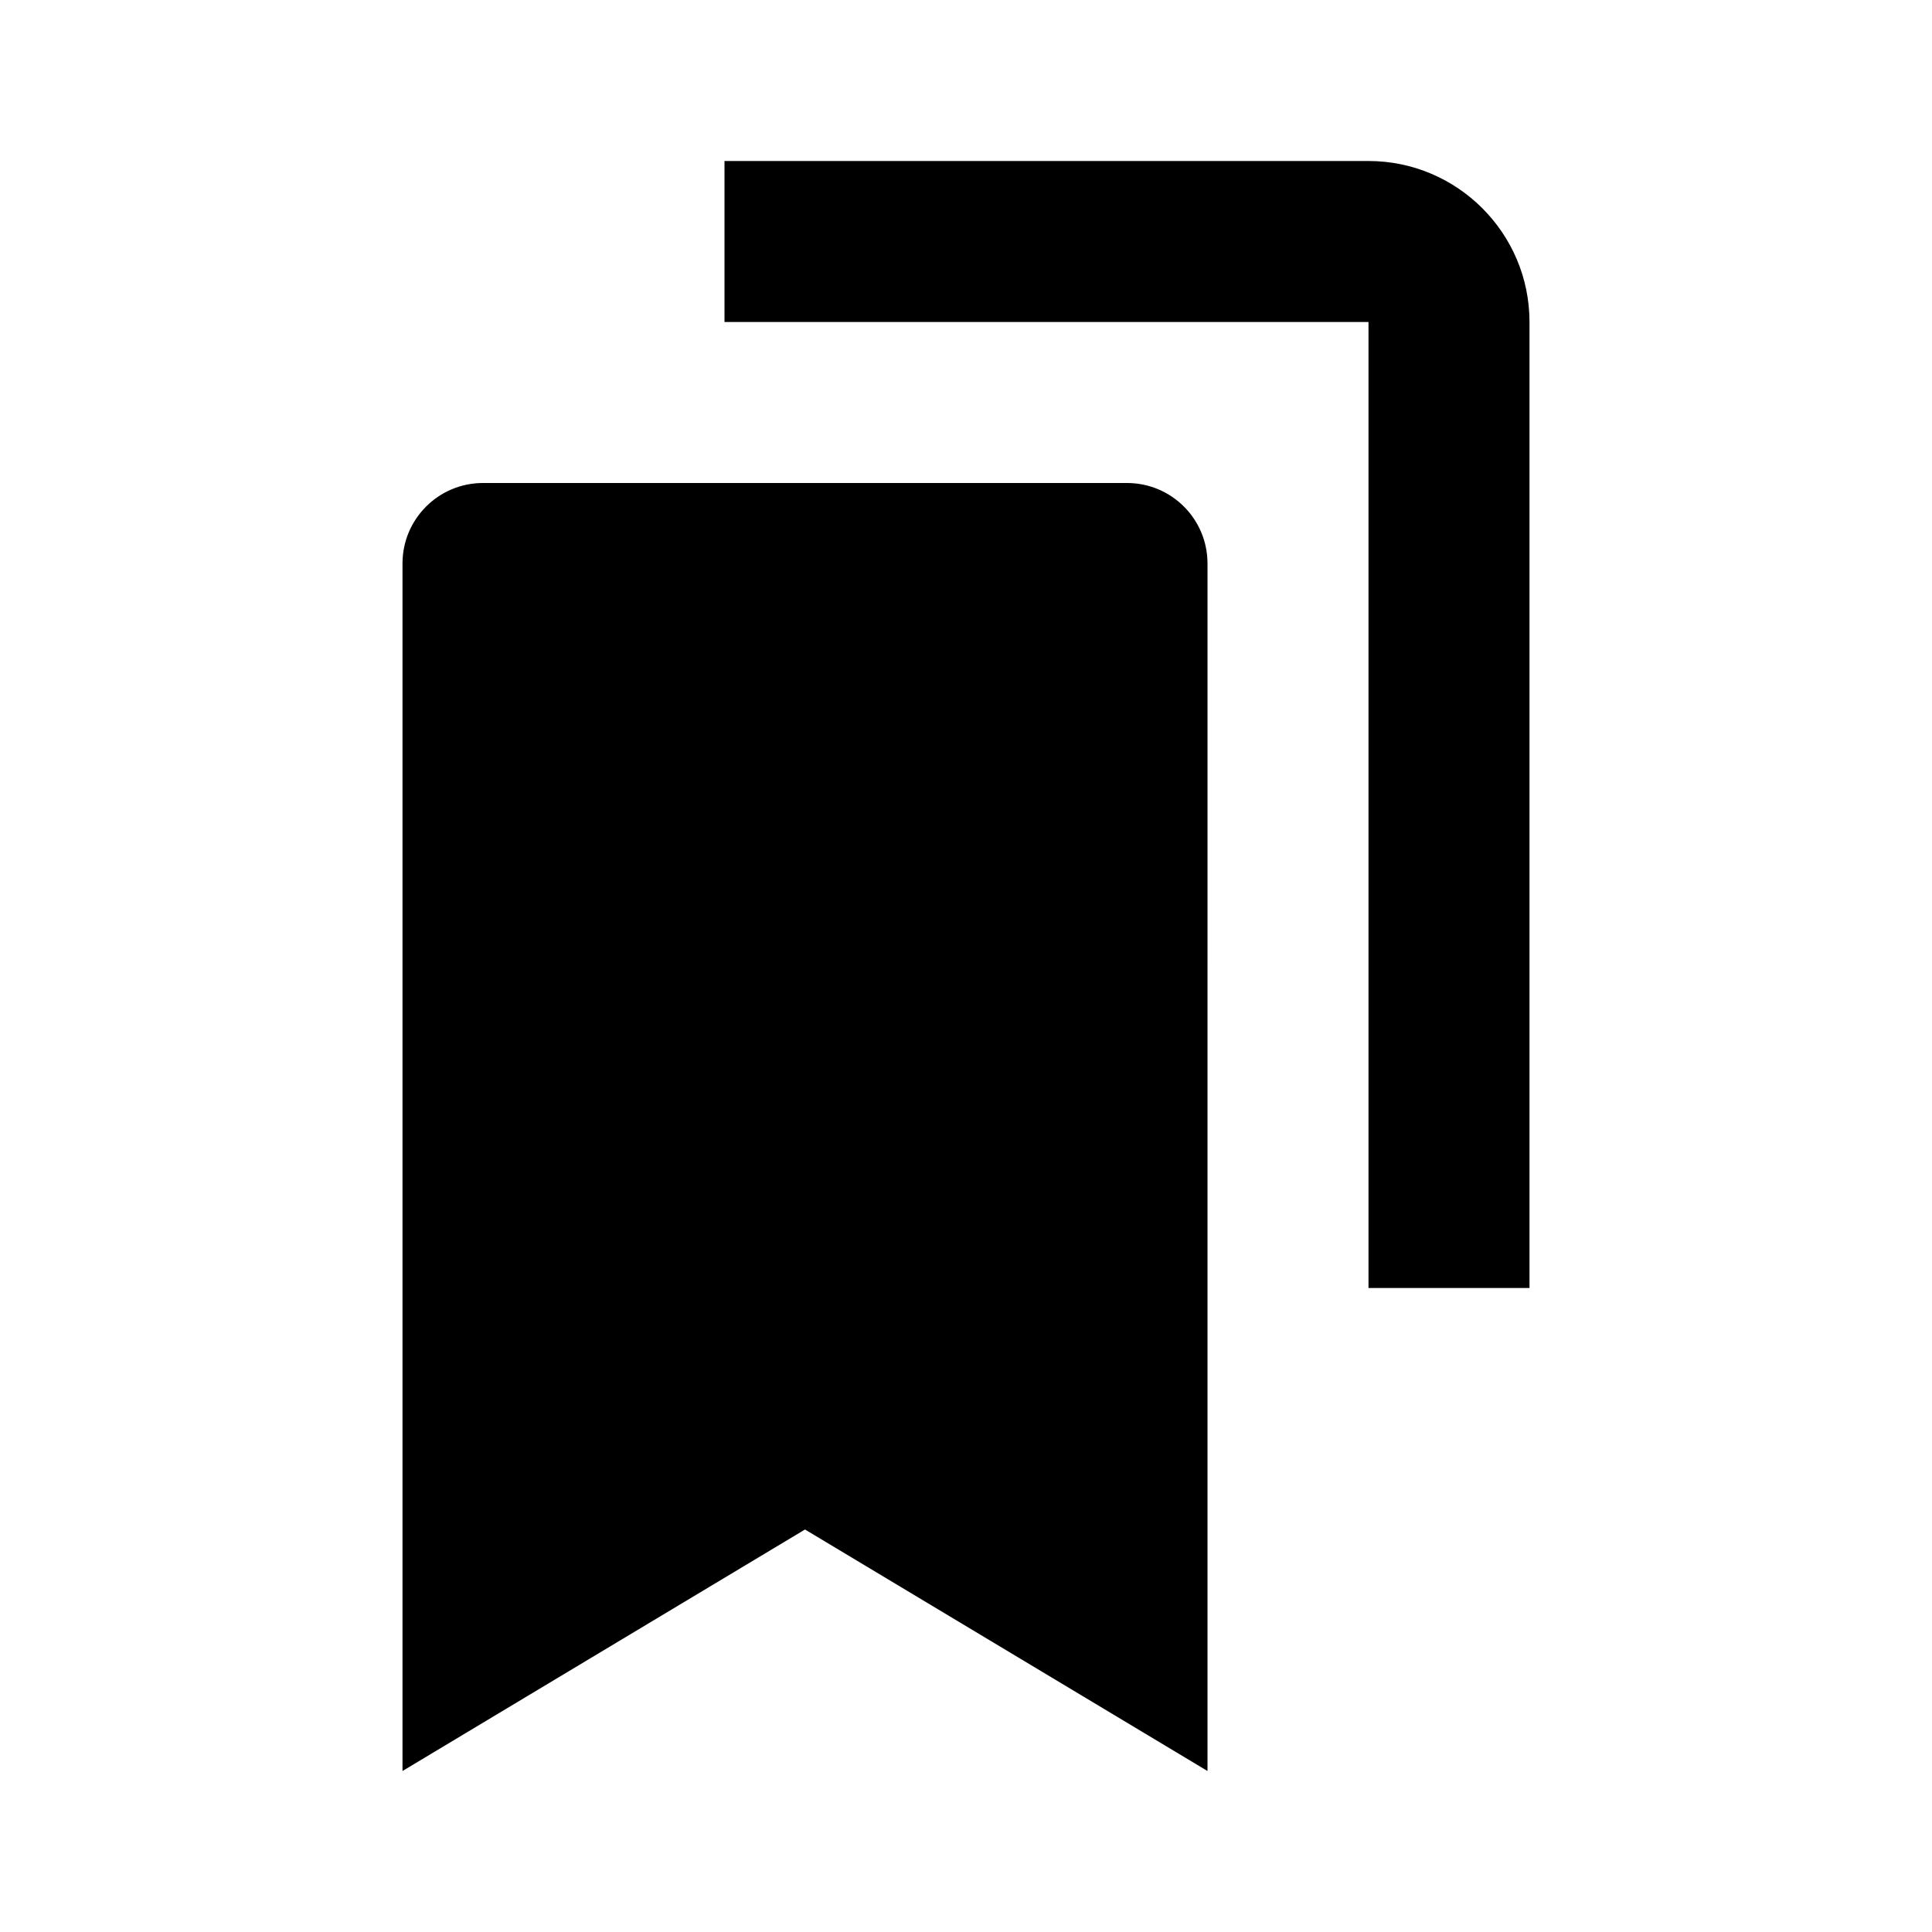
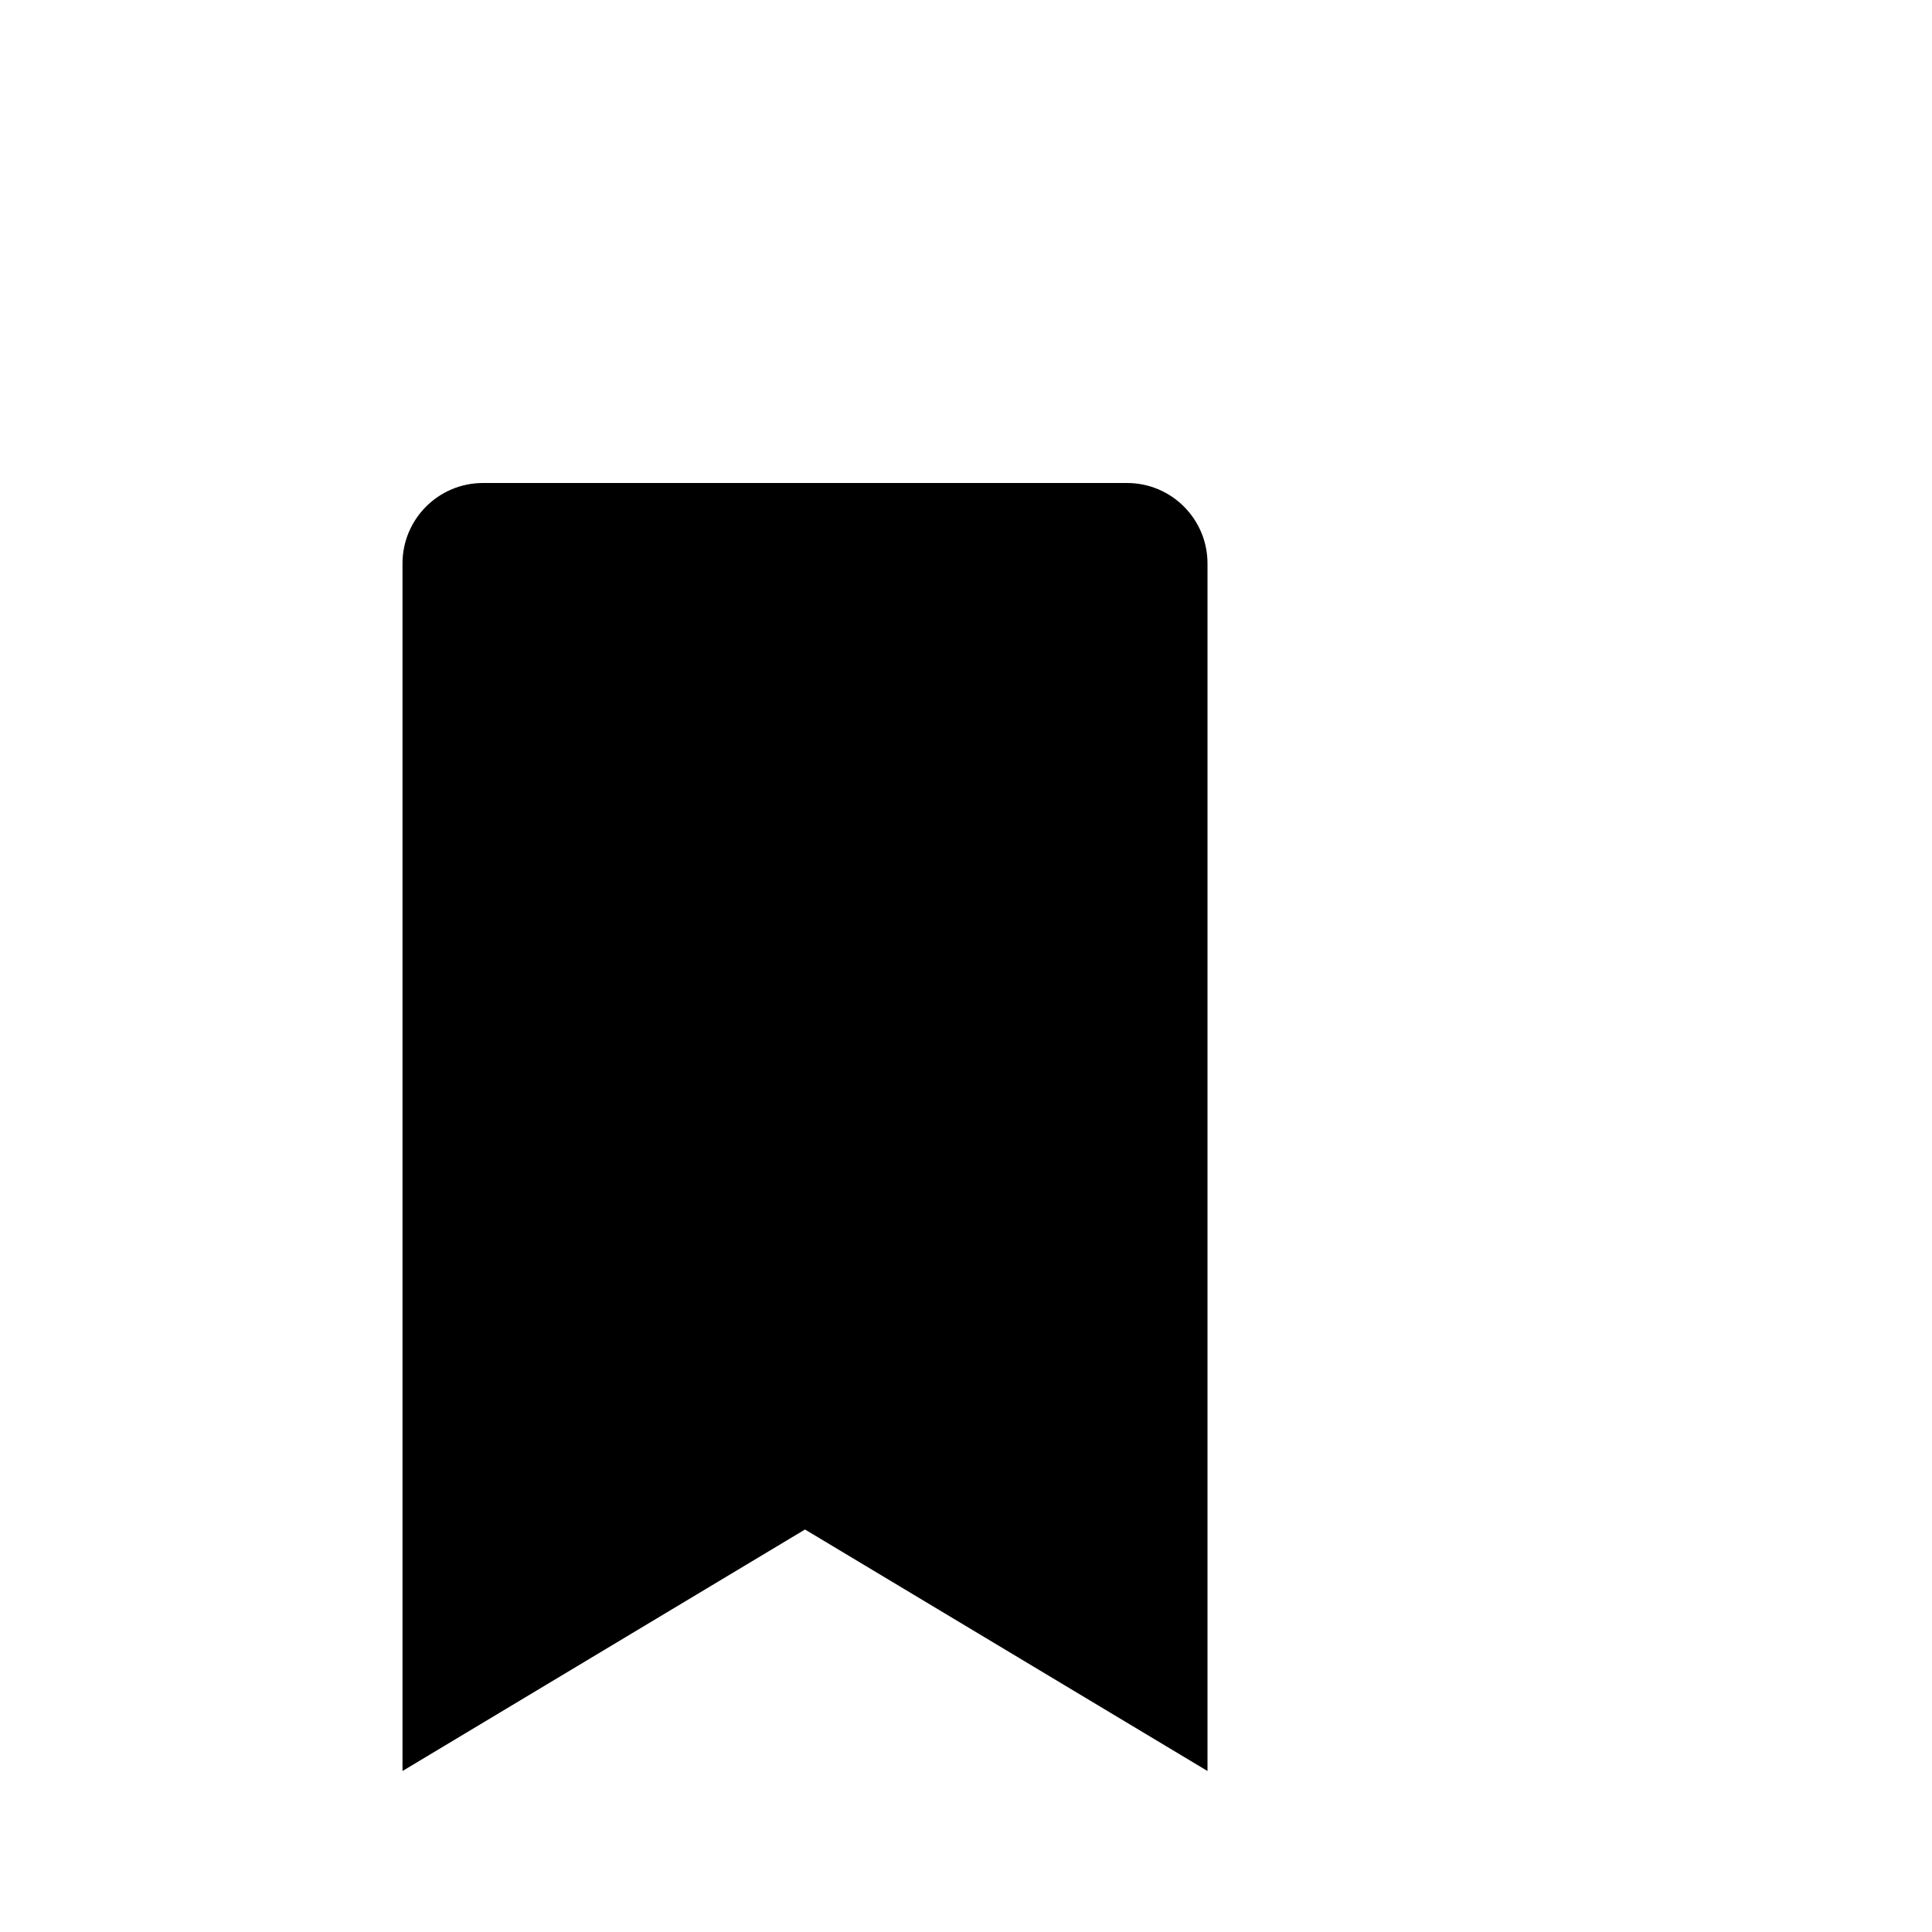
<svg xmlns="http://www.w3.org/2000/svg" width="24" height="24" viewBox="0 0 24 24">
-   <path d="M14,6H6C5.447,6,5,6.448,5,7v3v2v10l5-3l5,3V12v-2V7C15,6.448,14.553,6,14,6z" />
-   <path d="M17,2H9v2h8v12h2V4C19,2.897,18.103,2,17,2z" />
+   <path d="M14,6H6C5.447,6,5,6.448,5,7v3v2v10l5-3l5,3V12V7C15,6.448,14.553,6,14,6z" />
</svg>